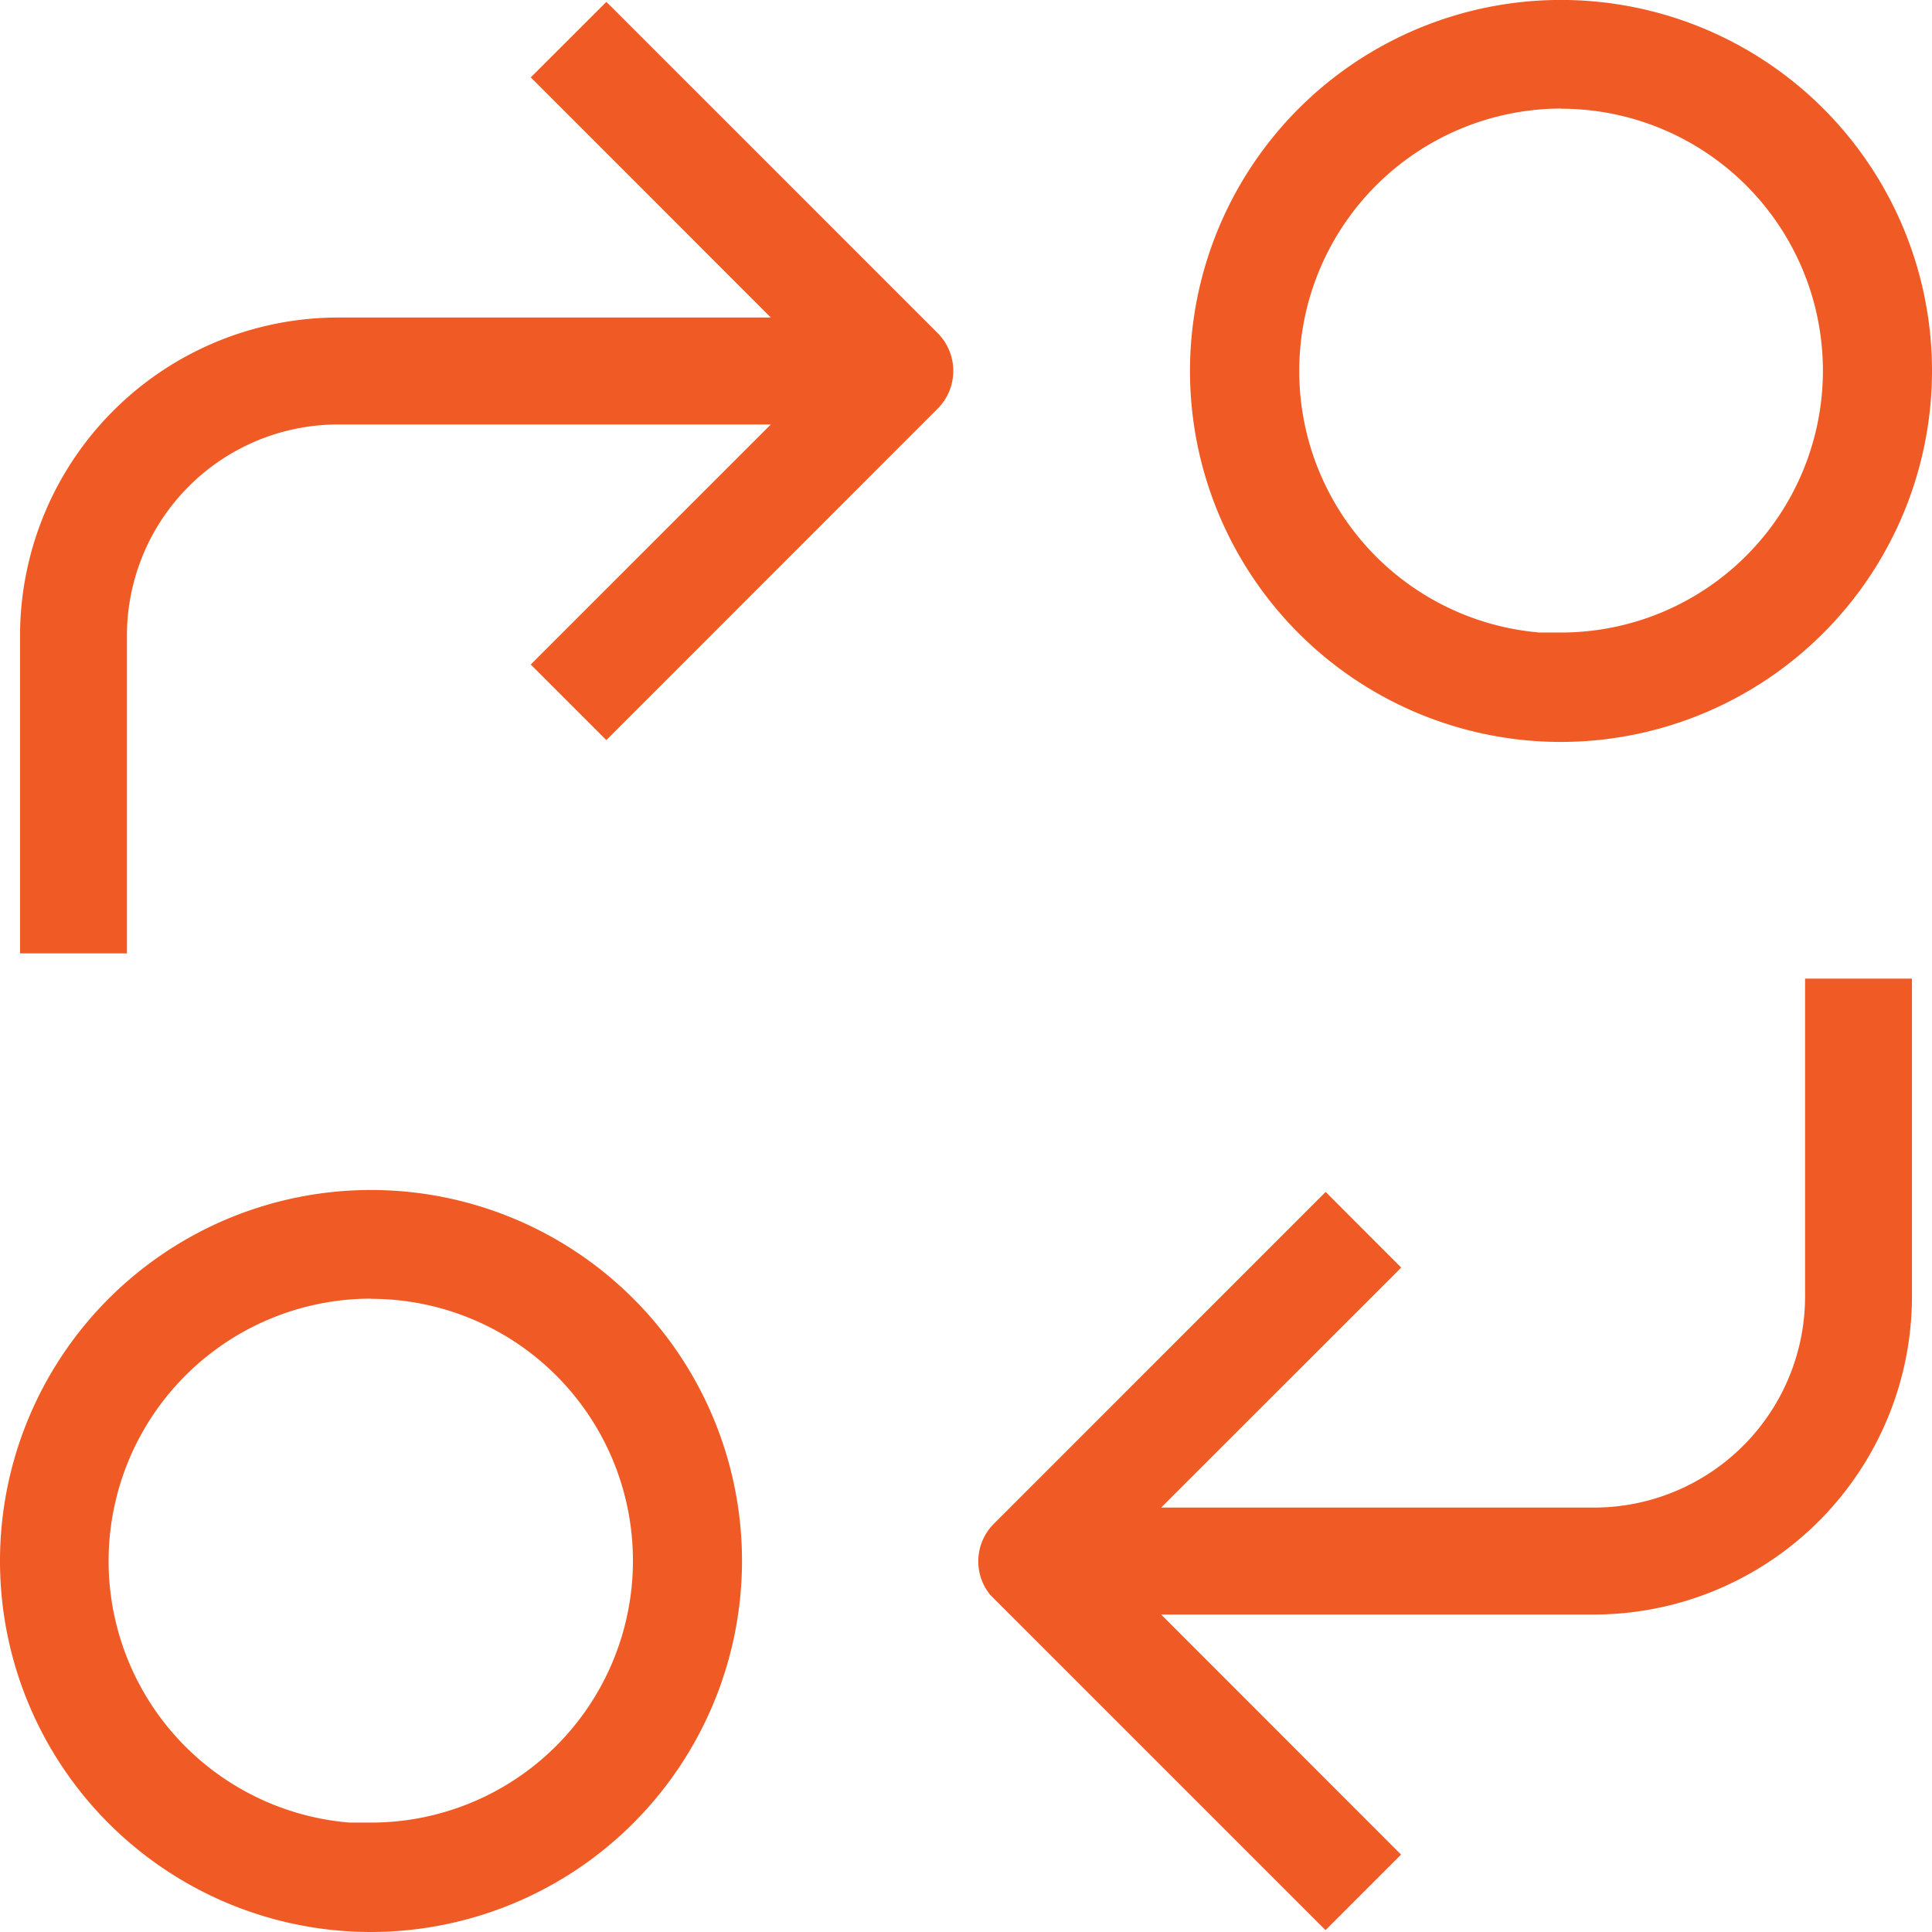
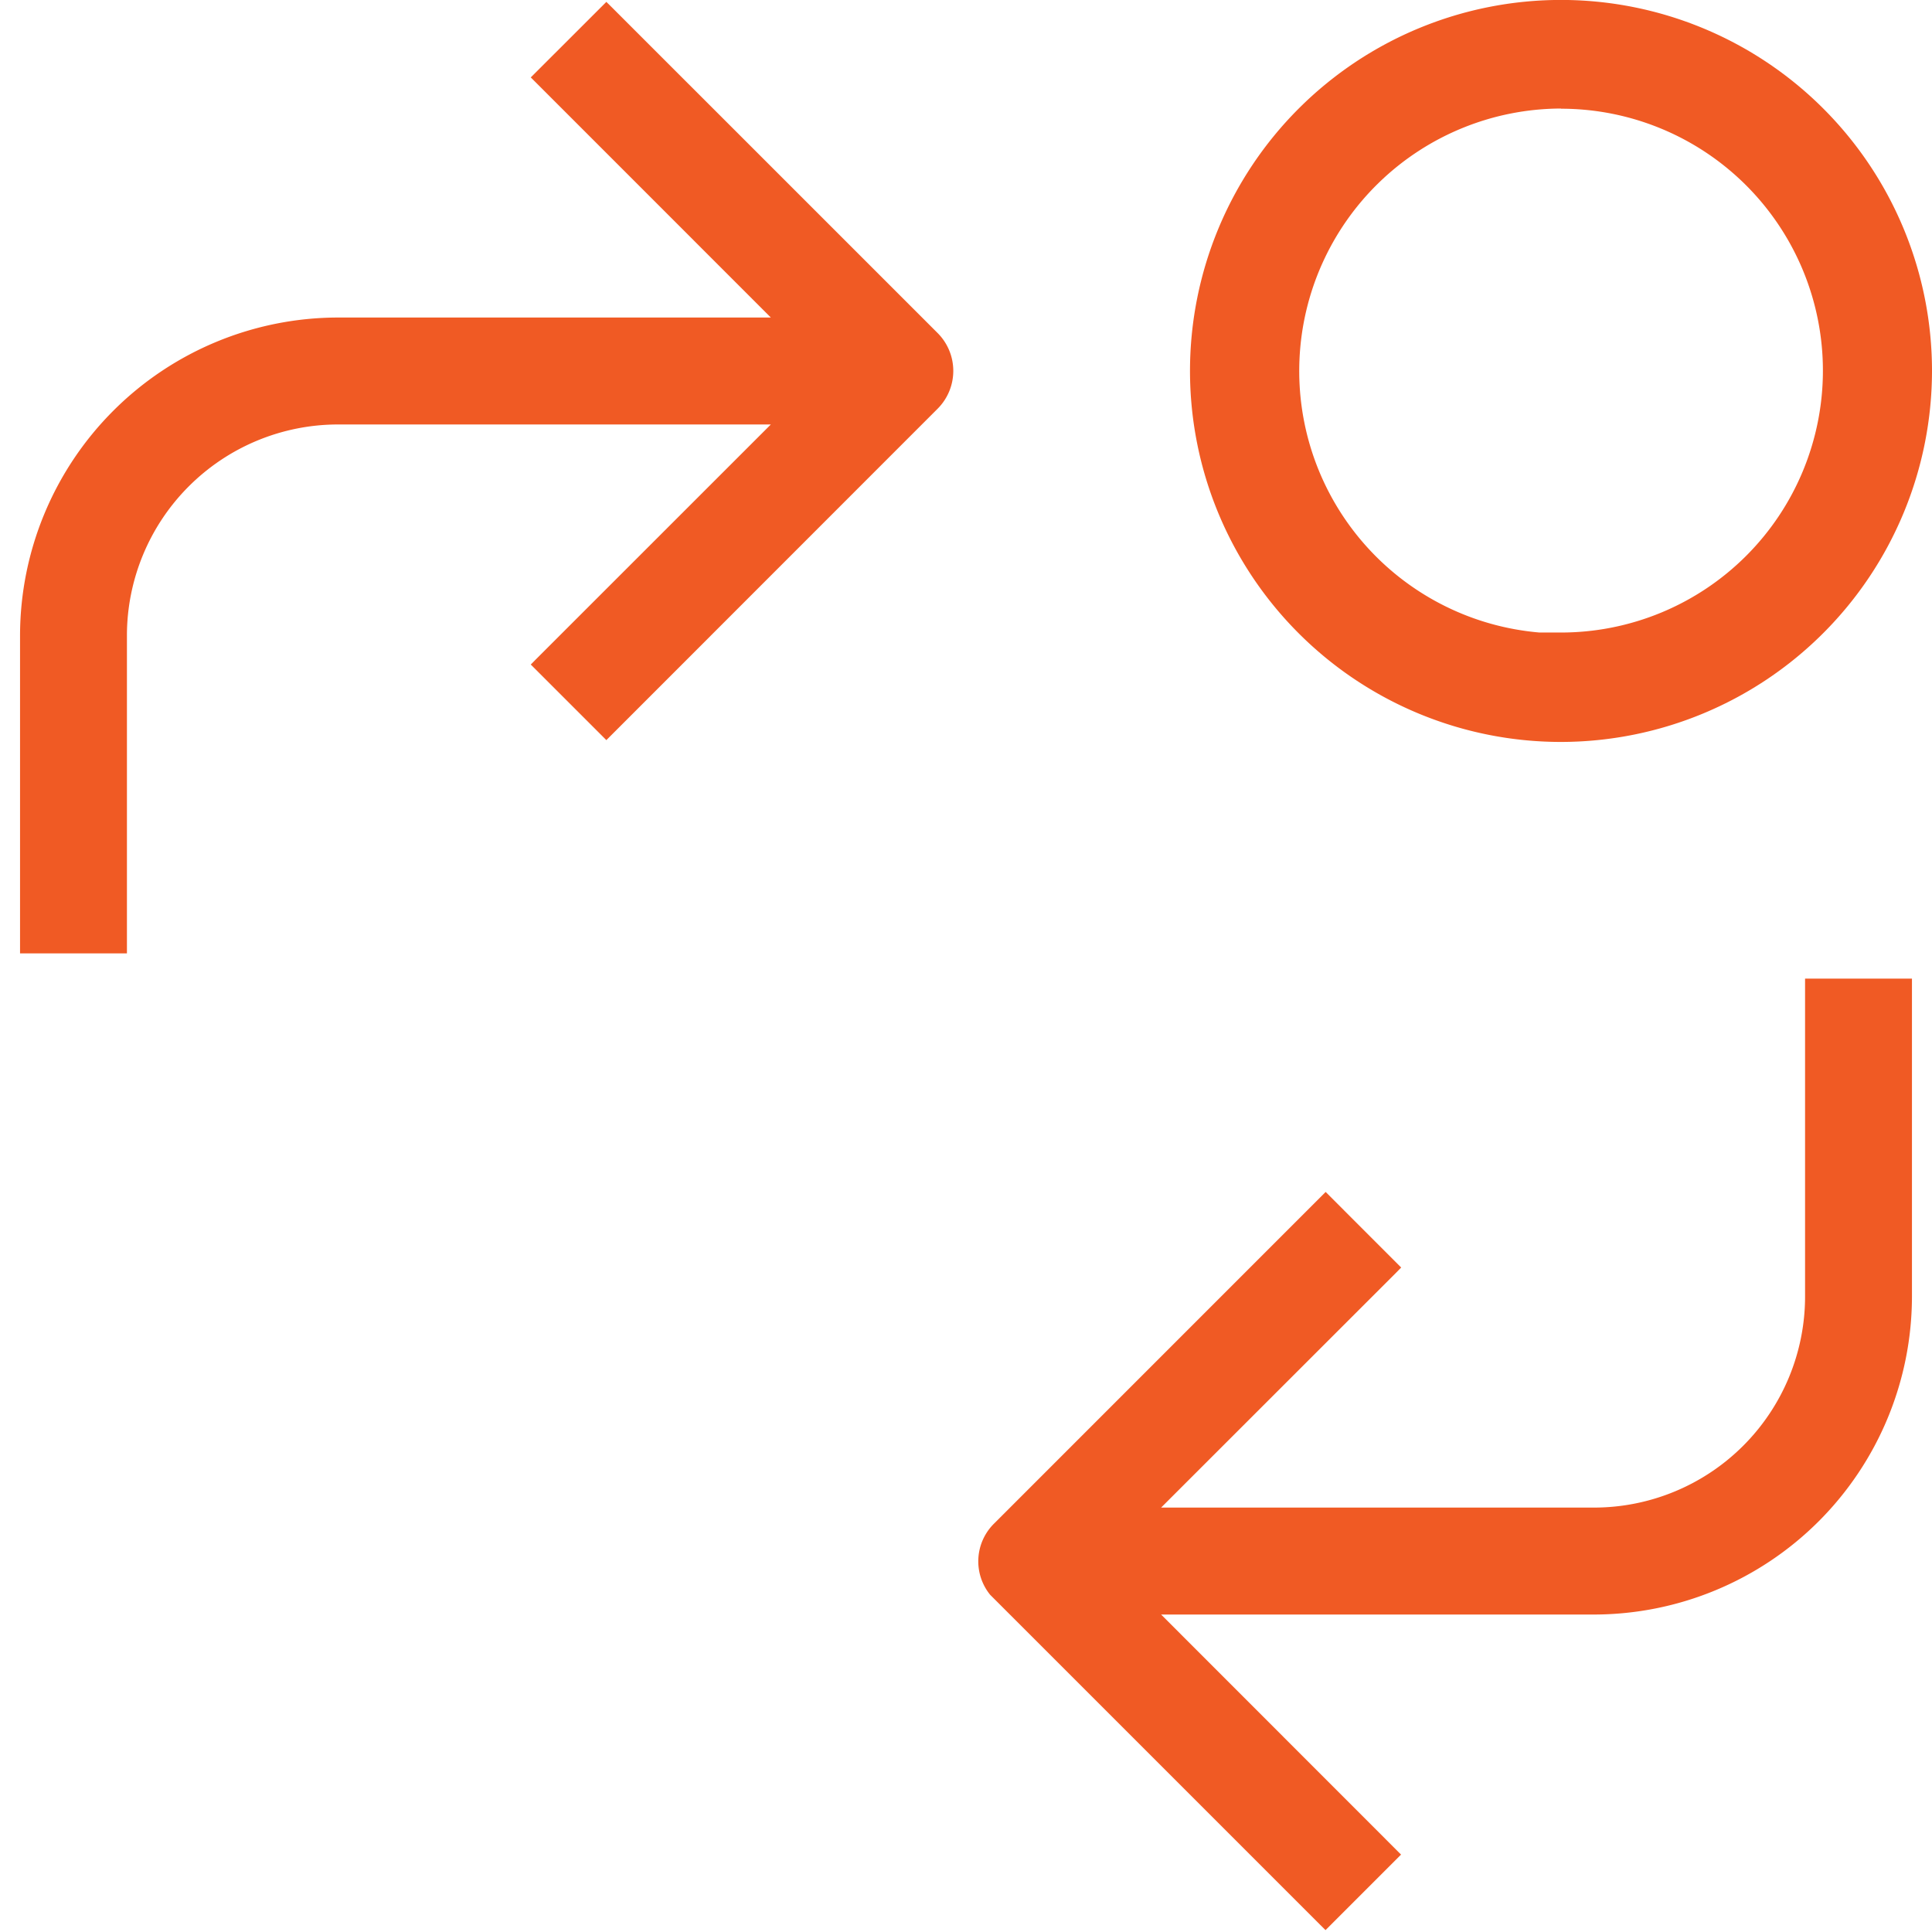
<svg xmlns="http://www.w3.org/2000/svg" width="32.771" height="32.771" viewBox="0 0 32.771 32.771">
  <defs>
    <clipPath id="clip-path">
      <path id="Clip_6" data-name="Clip 6" d="M0,0H12.586V12.585H0Z" transform="translate(0.185 0.229)" fill="none" />
    </clipPath>
    <clipPath id="clip-path-2">
      <path id="Clip_9" data-name="Clip 9" d="M0,0H12.586V12.586H0Z" transform="translate(0 0.414)" fill="none" />
    </clipPath>
  </defs>
  <g id="Group_11" data-name="Group 11" transform="translate(0 -1)">
    <path id="Fill_1" data-name="Fill 1" d="M14.023,5.393a3.582,3.582,0,0,1-3.579,3.579H3.1L7.085,4.989,7.172,4.9,5.891,3.618.272,9.238A.9.9,0,0,0,.2,10.451l5.6,5.6.089.088,1.281-1.281L3.1,10.786h7.344a5.4,5.4,0,0,0,5.392-5.393V0H14.023Z" transform="translate(16.595 17.6)" fill="#f05a24" />
    <path id="Fill_3" data-name="Fill 3" d="M10.034.088,9.945,0,8.663,1.281l4.072,4.073H5.391A5.4,5.4,0,0,0,0,10.746v5.393H1.813V10.746A3.583,3.583,0,0,1,5.391,7.168h7.344L8.751,11.151l-.088.089,1.282,1.282L15.565,6.9h0a.908.908,0,0,0,0-1.282Z" transform="translate(0.34 1.032)" fill="#f05a24" />
    <g id="Group_7" data-name="Group 7" transform="translate(20 0.771)">
      <path id="Clip_6-2" data-name="Clip 6" d="M0,0H12.586V12.585H0Z" transform="translate(0.185 0.229)" fill="none" />
      <g id="Group_7-2" data-name="Group 7" clip-path="url(#clip-path)">
        <path id="Fill_5" data-name="Fill 5" d="M6.293,12.586a6.293,6.293,0,1,1,6.293-6.293A6.3,6.3,0,0,1,6.293,12.586Zm0-10.744a4.452,4.452,0,0,0-.365,8.888l.058,0h.307a4.442,4.442,0,1,0,0-8.885Z" transform="translate(0.185 0.228)" fill="#f05a24" />
      </g>
    </g>
    <g id="Group_10" data-name="Group 10" transform="translate(0 20.771)">
      <path id="Clip_9-2" data-name="Clip 9" d="M0,0H12.586V12.586H0Z" transform="translate(0 0.414)" fill="none" />
      <g id="Group_10-2" data-name="Group 10" clip-path="url(#clip-path-2)">
-         <path id="Fill_8" data-name="Fill 8" d="M6.293,12.586a6.293,6.293,0,1,1,6.293-6.293A6.3,6.3,0,0,1,6.293,12.586Zm0-10.743a4.451,4.451,0,0,0-.365,8.887l.058,0h.308a4.442,4.442,0,1,0,0-8.884Z" transform="translate(0 0.414)" fill="#f05a24" />
-       </g>
+         </g>
    </g>
  </g>
</svg>